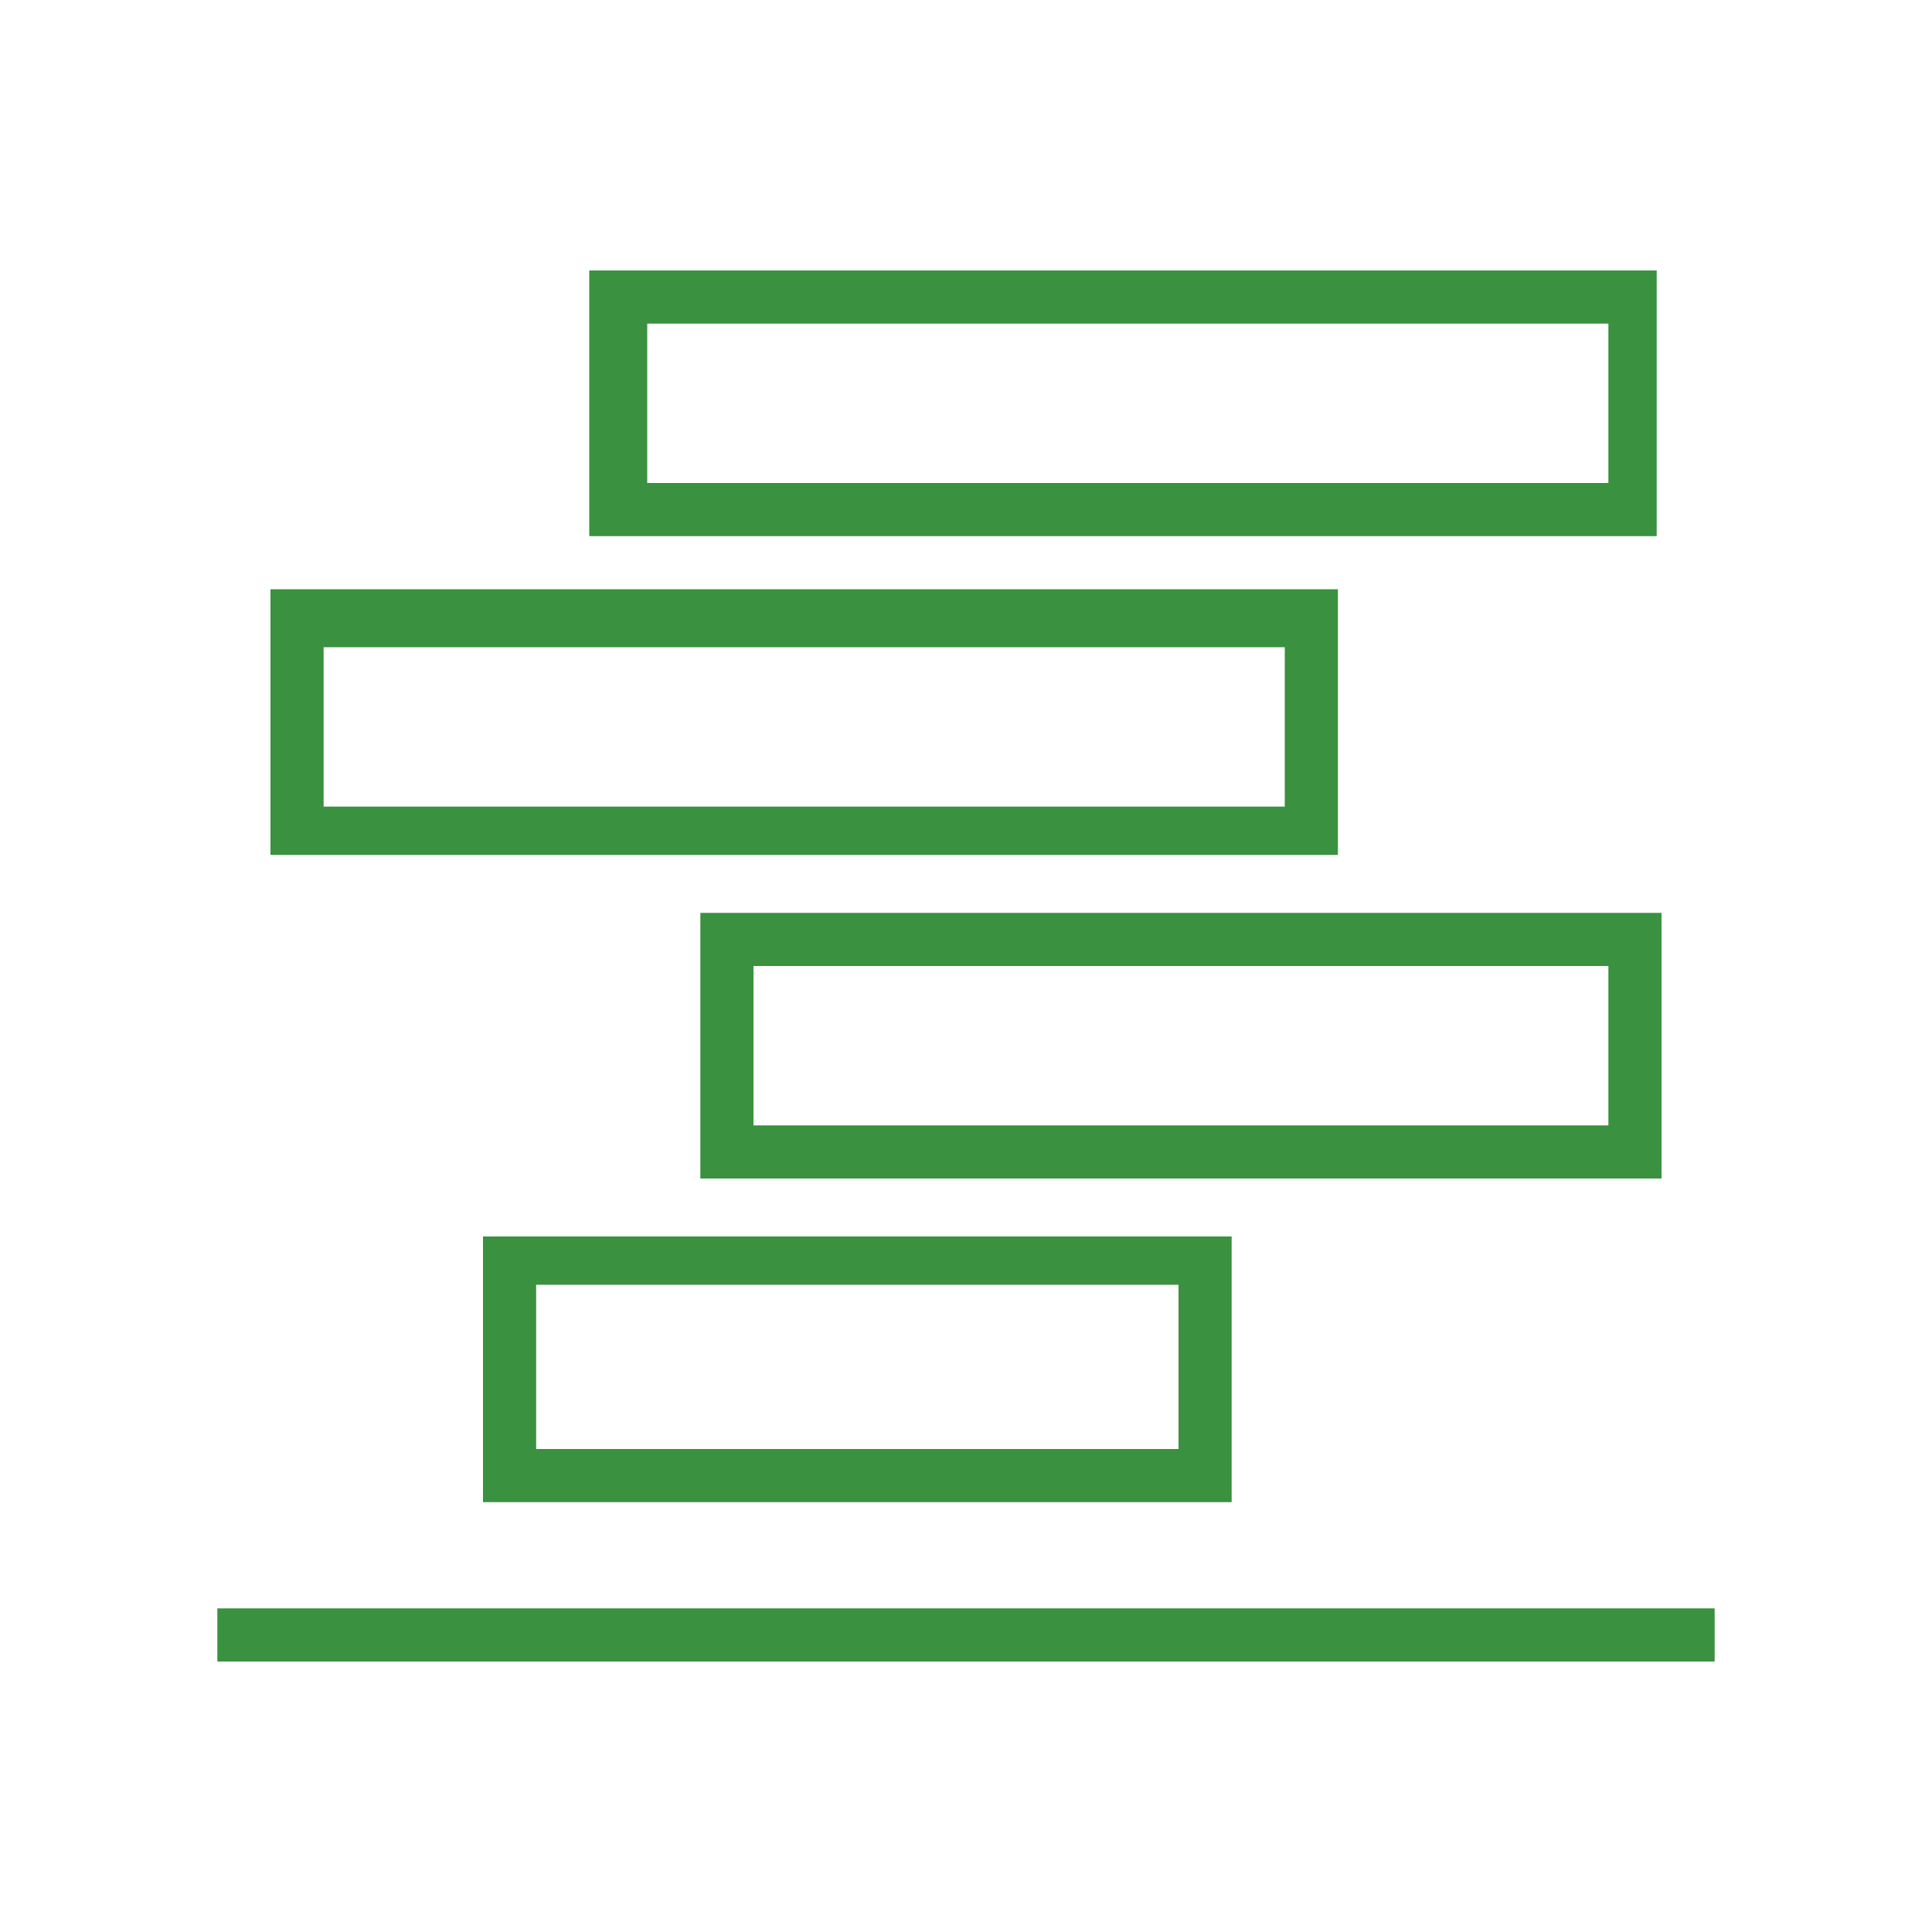
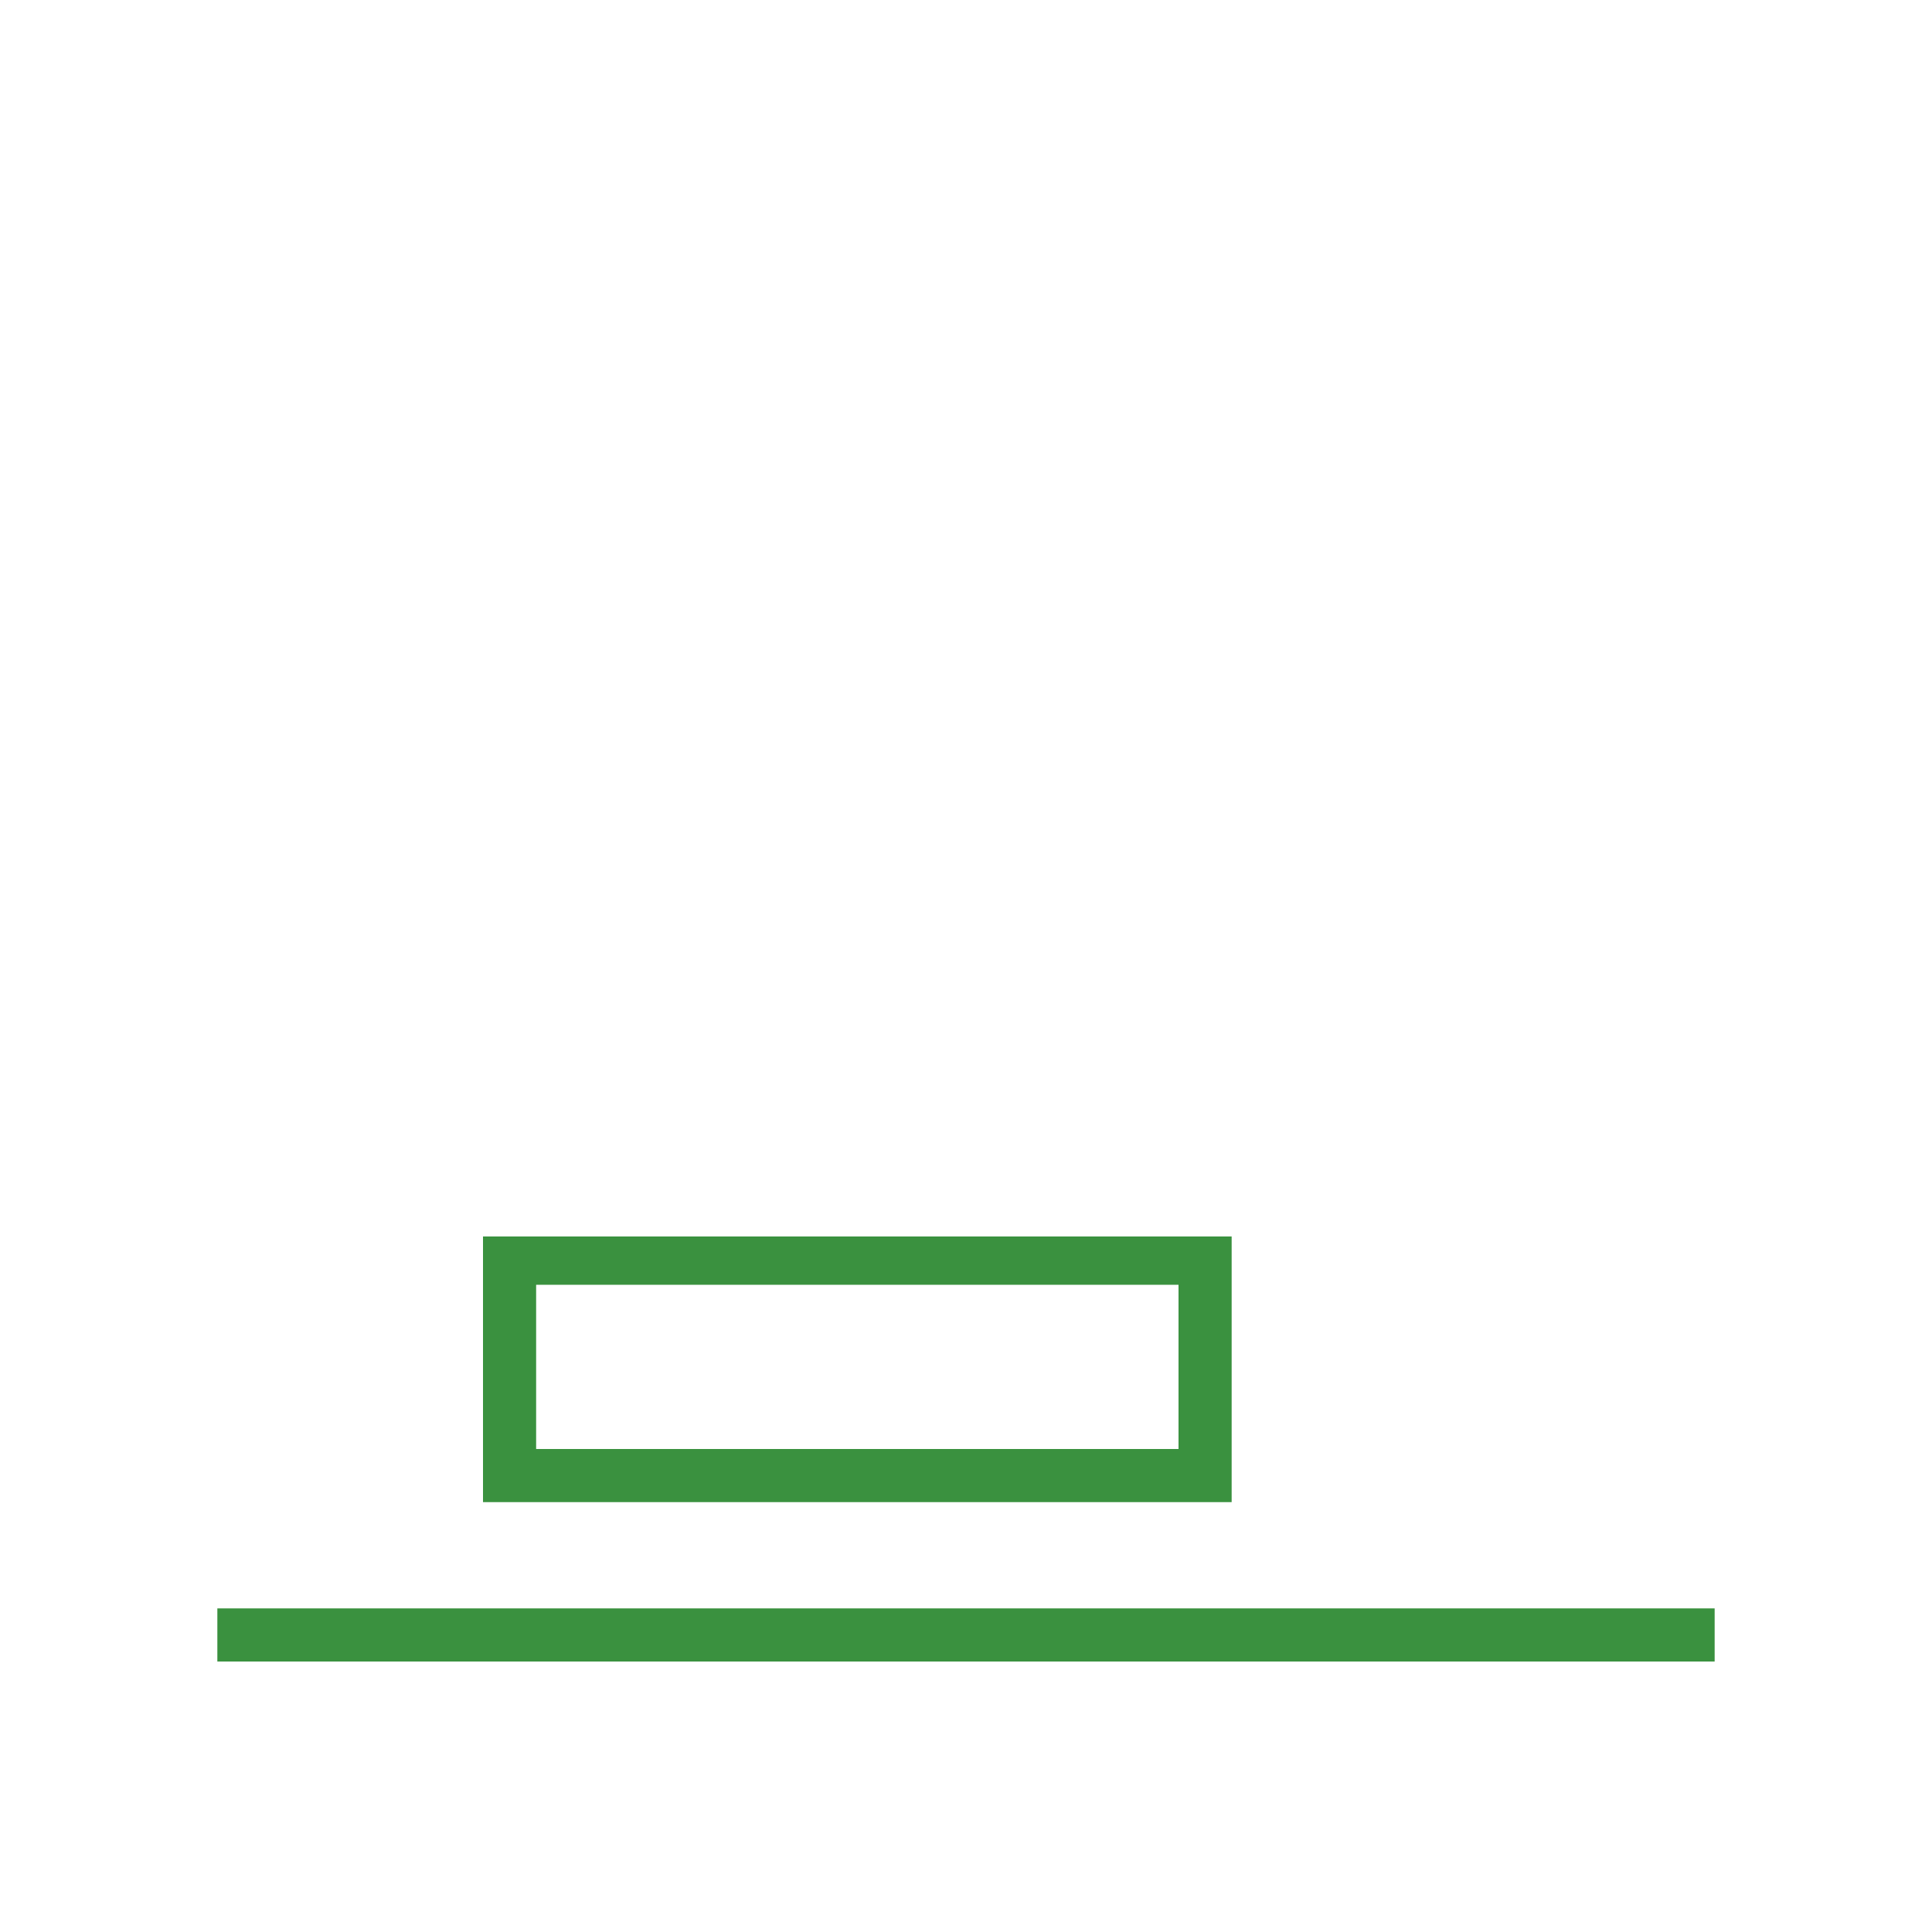
<svg xmlns="http://www.w3.org/2000/svg" version="1.1" id="Layer_1" width="40px" height="40px" x="0px" y="0px" viewBox="0 0 40 40" style="enable-background:new 0 0 40 40;" xml:space="preserve">
  <style type="text/css">
	.st0{fill:#3A913F;}
</style>
  <g>
    <g>
      <path class="st0" d="M10,31.1h15.5v-5.5H10V31.1z M11.1,26.6h13.3V30H11.1V26.6z" />
-       <path class="st0" d="M34.4,18.9H14.5v5.5h19.9V18.9z M33.3,23.3H15.6V20h17.7V23.3z" />
-       <path class="st0" d="M27.8,12.2H5.6v5.5h22.1V12.2z M26.6,16.7H6.7v-3.3h19.9V16.7z" />
-       <path class="st0" d="M34.4,5.6H12.2v5.5h22.1V5.6z M33.3,10H13.4V6.7h19.9V10z" />
      <rect x="4.5" y="33.3" class="st0" width="31" height="1.1" />
    </g>
  </g>
</svg>